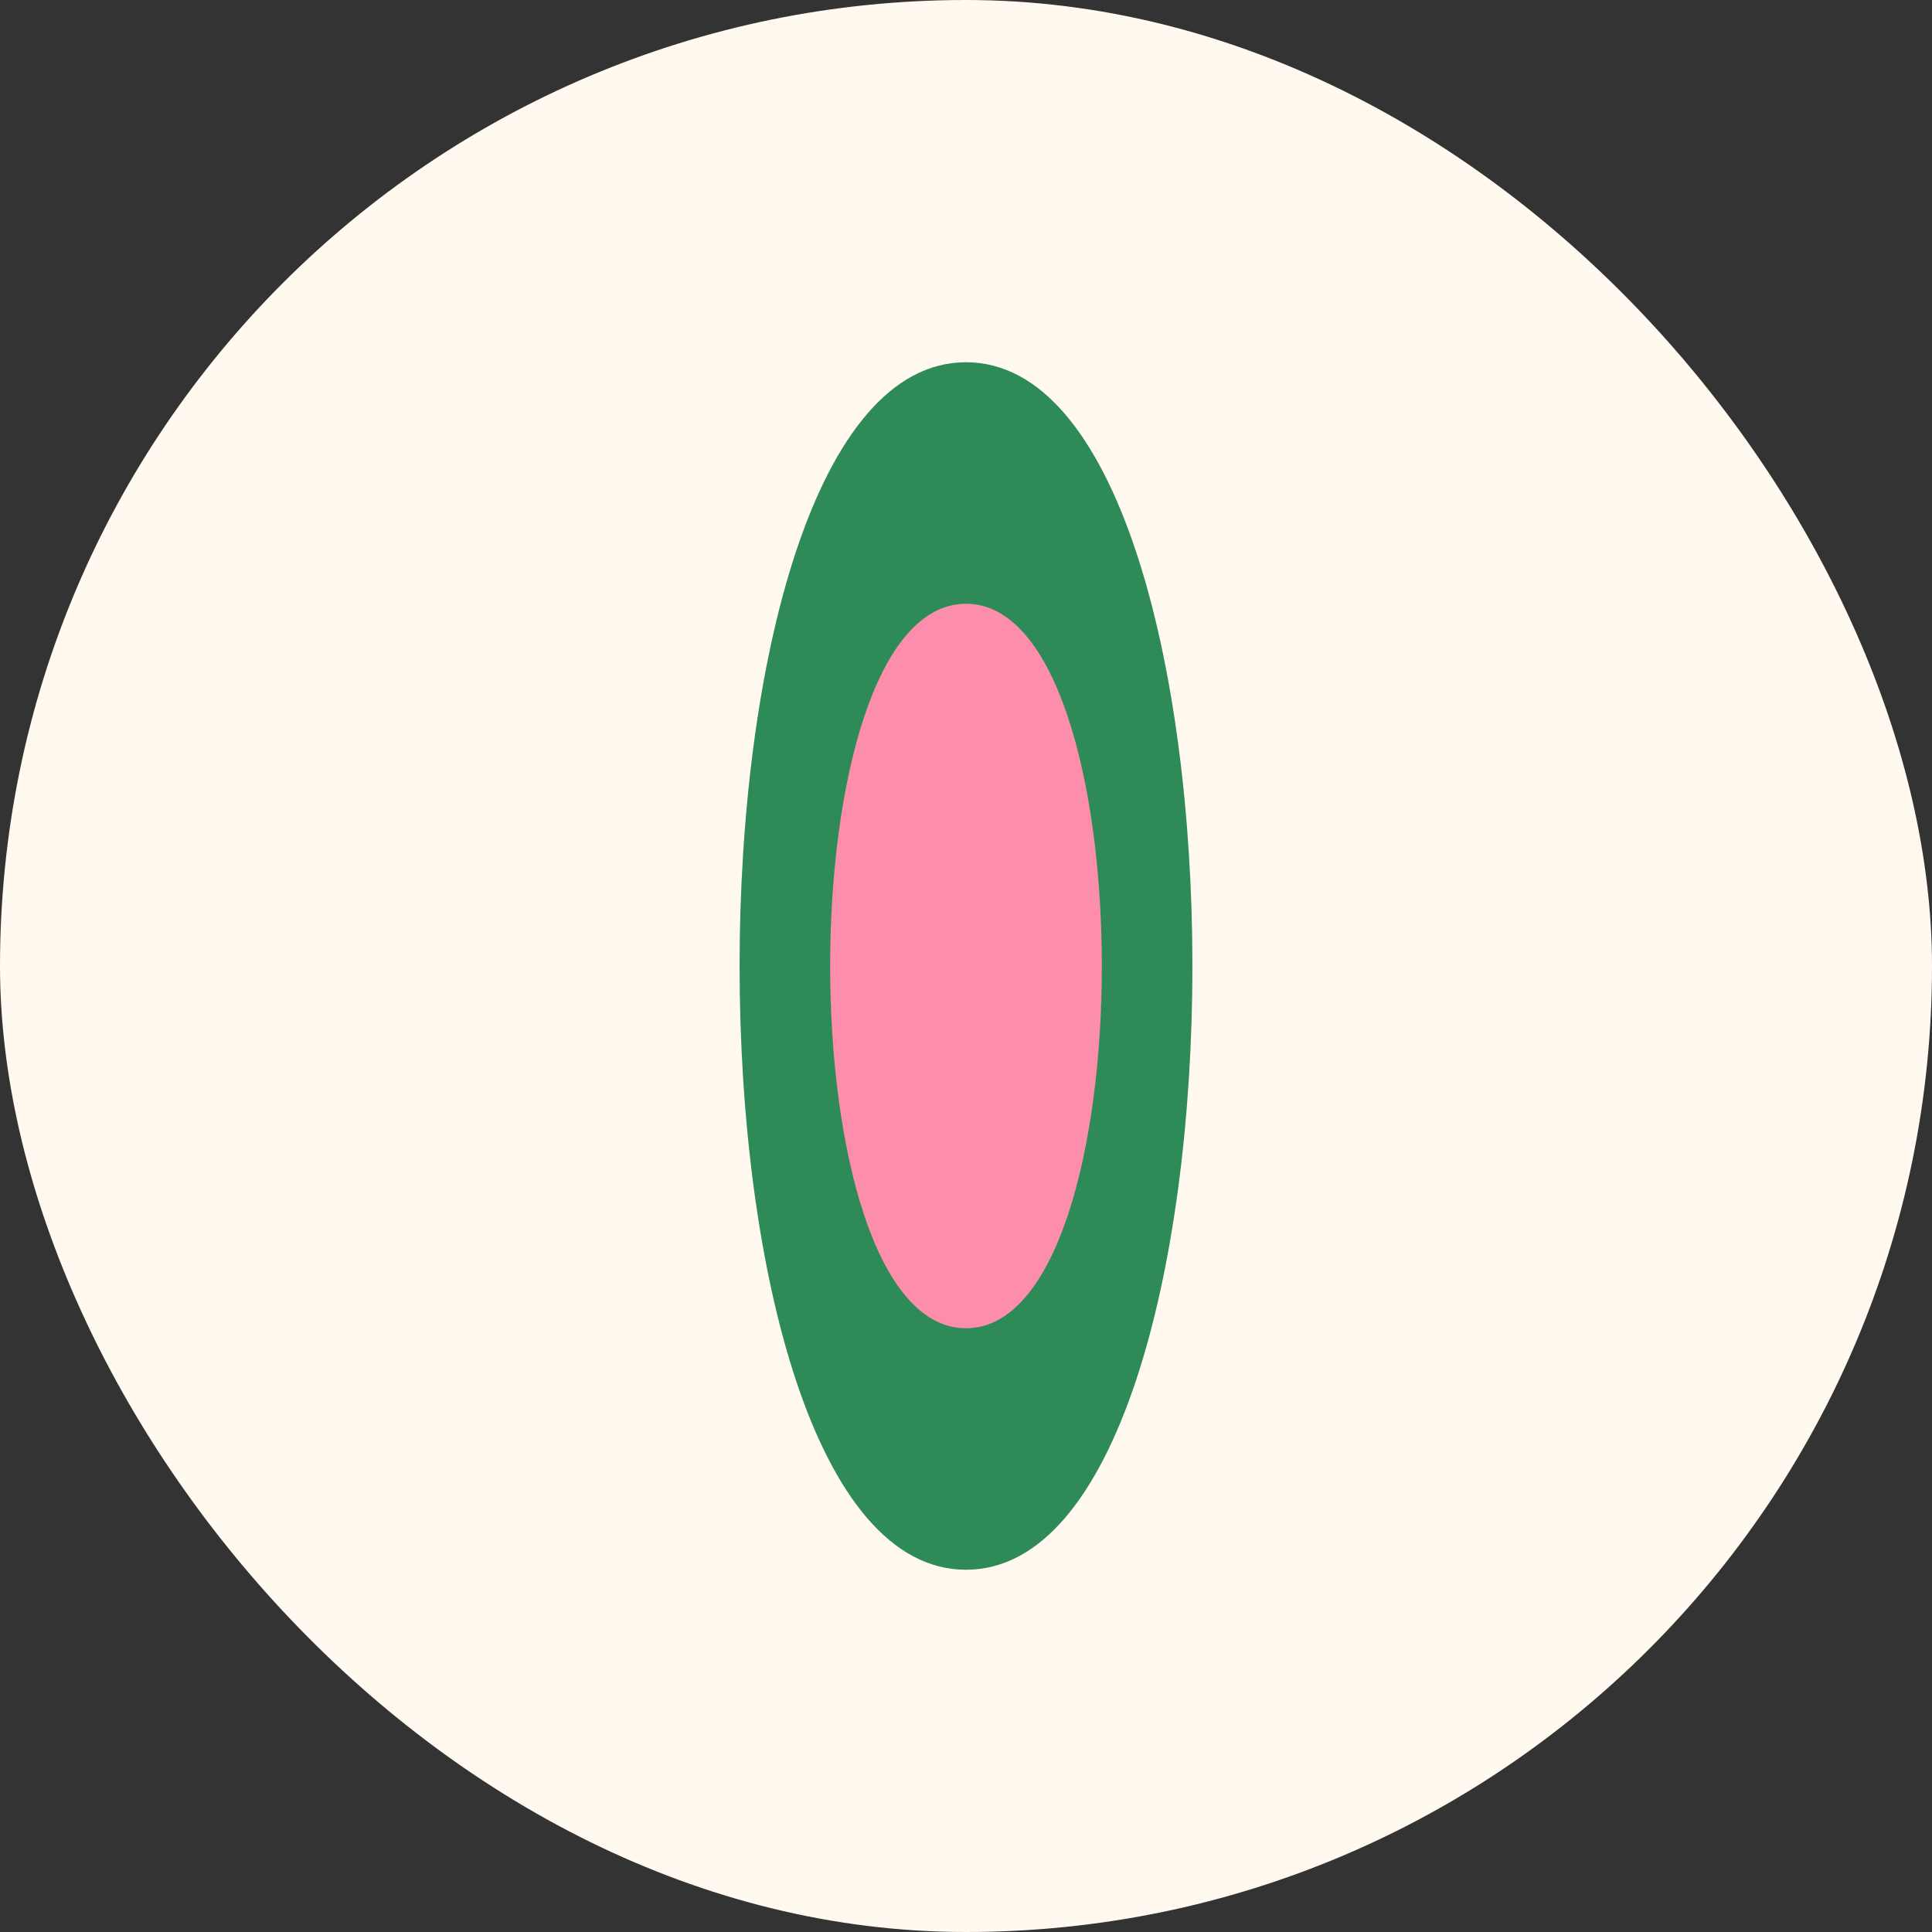
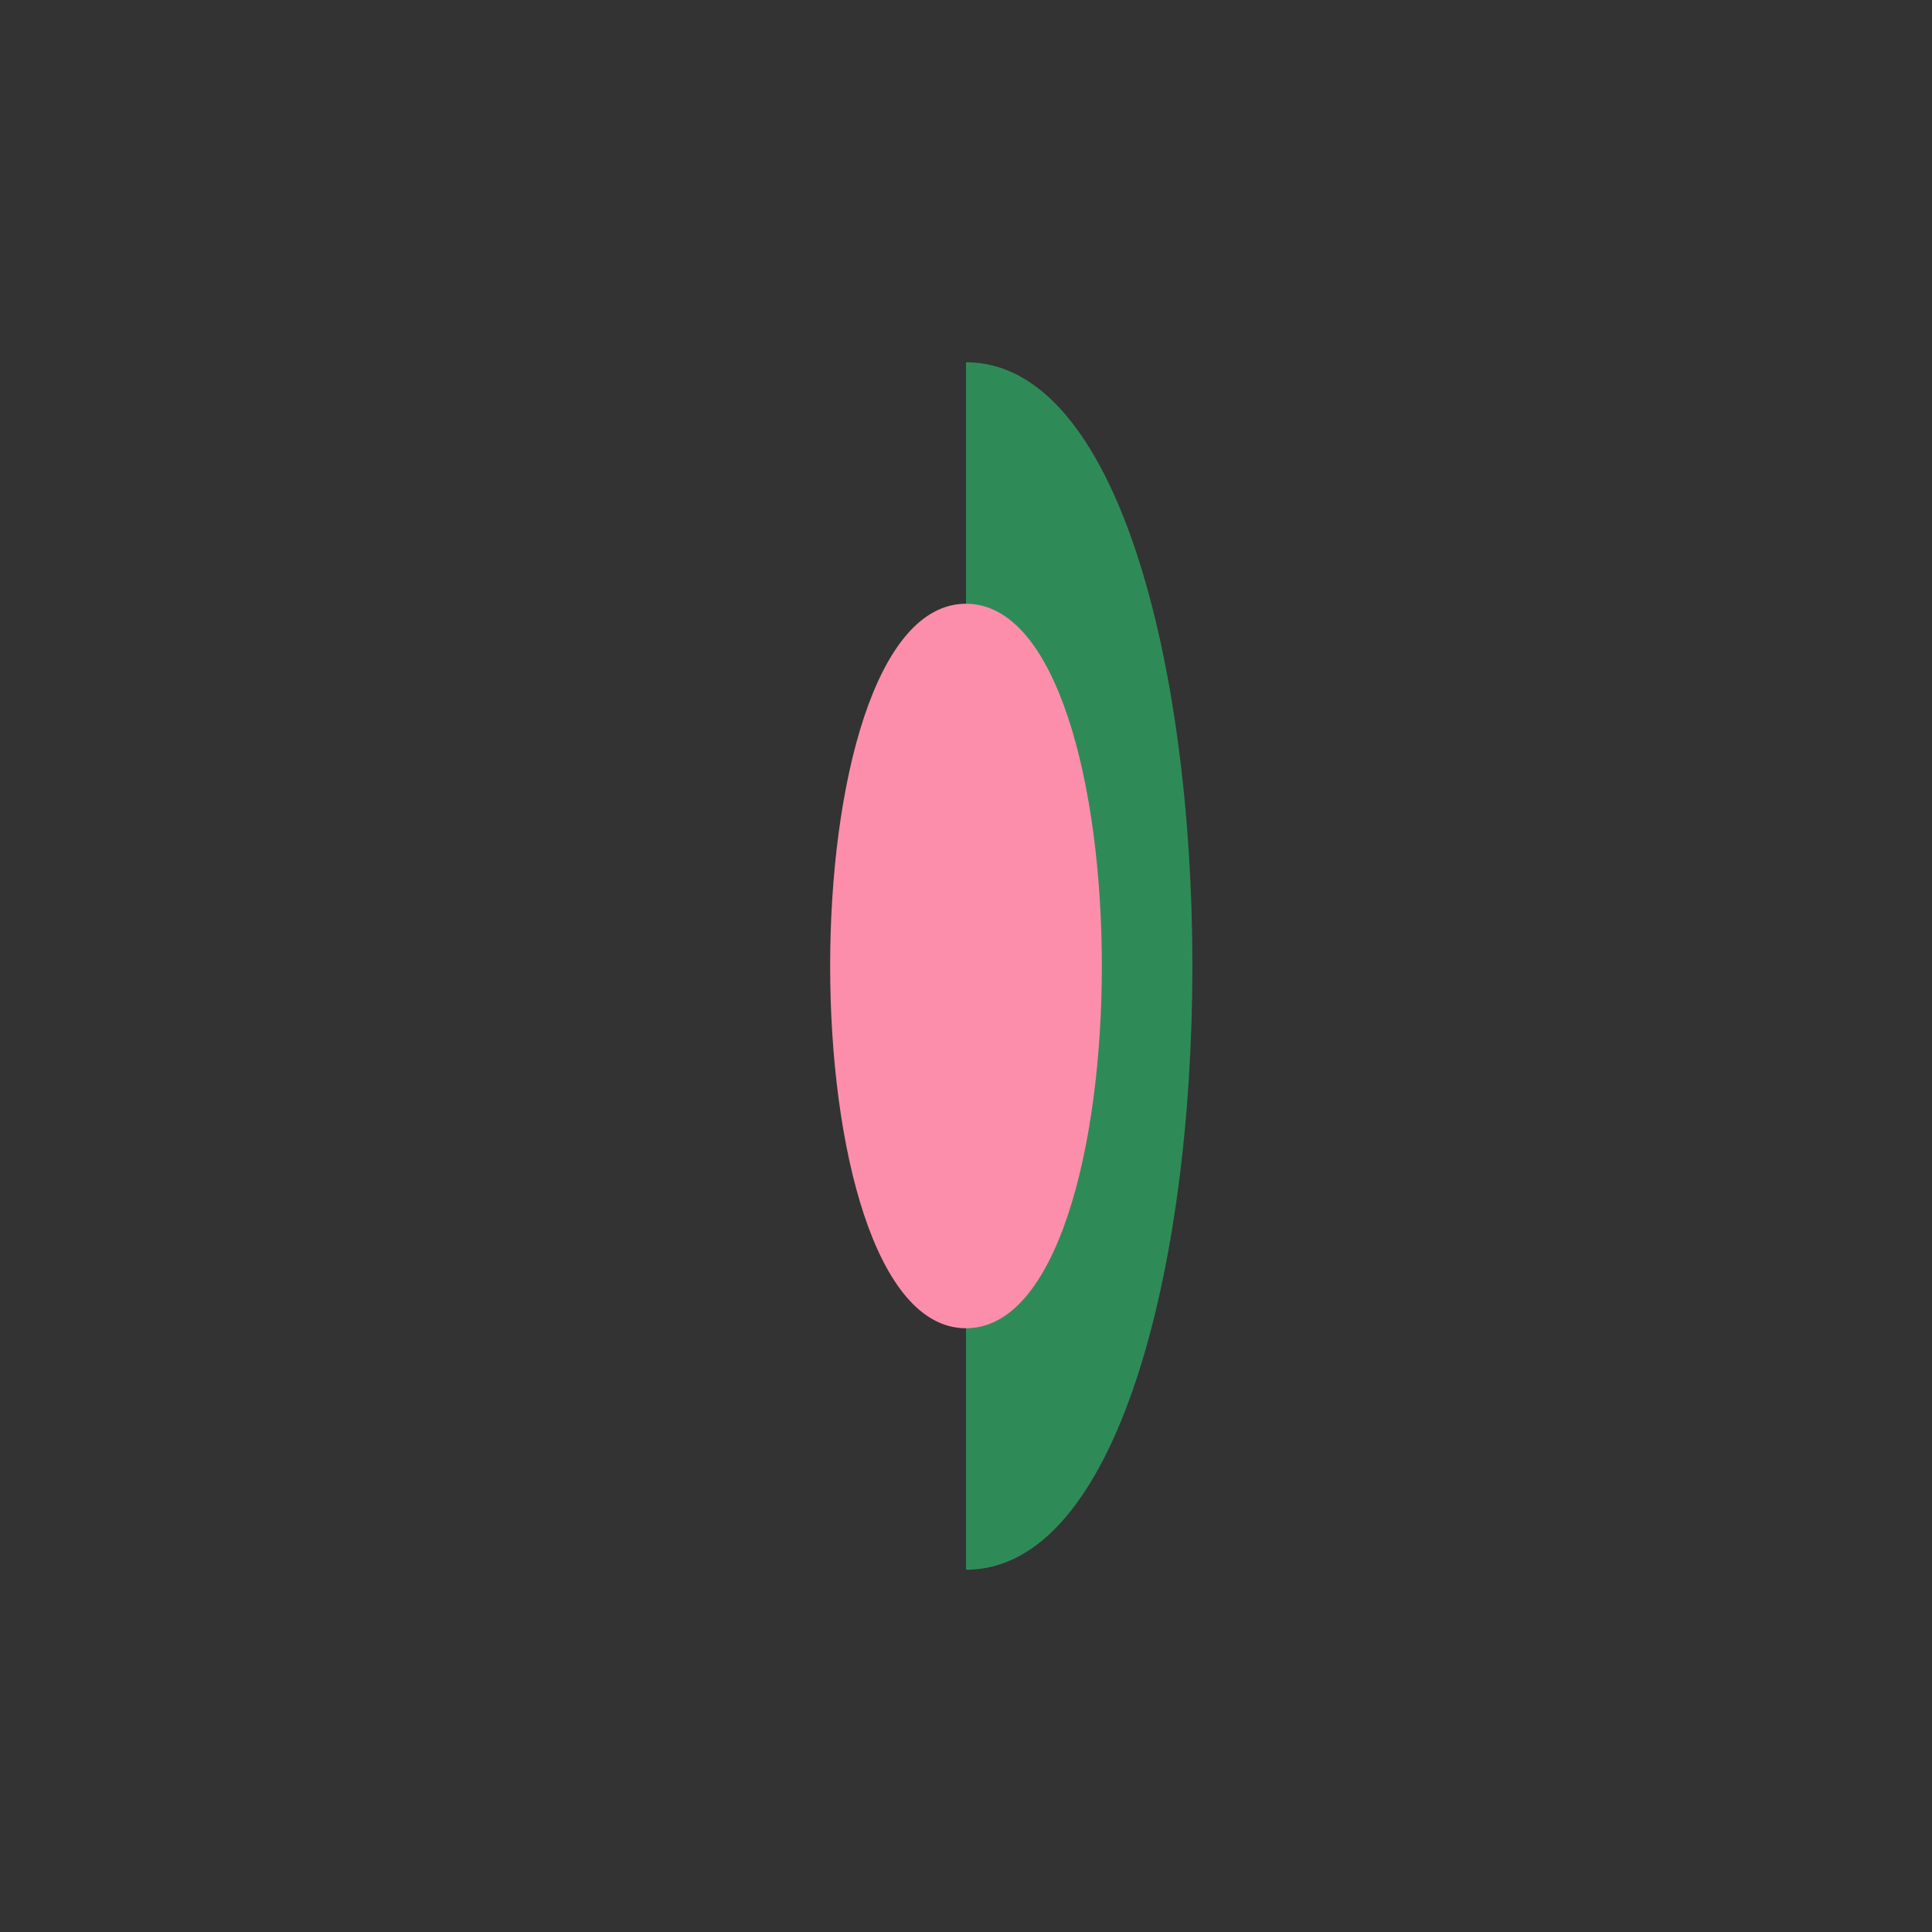
<svg xmlns="http://www.w3.org/2000/svg" width="32" height="32" viewBox="0 0 32 32" fill="none">
  <rect x="0" y="0" width="32" height="32" fill="#333333" stroke="none" />
-   <rect width="32" height="32" rx="16" fill="#fff9f0" />
-   <path d="M16 6C21 6 21 26 16 26C11 26 11 6 16 6Z" fill="#2e8b57" />
+   <path d="M16 6C21 6 21 26 16 26Z" fill="#2e8b57" />
  <path d="M16 10C19 10 19 22 16 22C13 22 13 10 16 10Z" fill="#fc8eac" />
</svg>